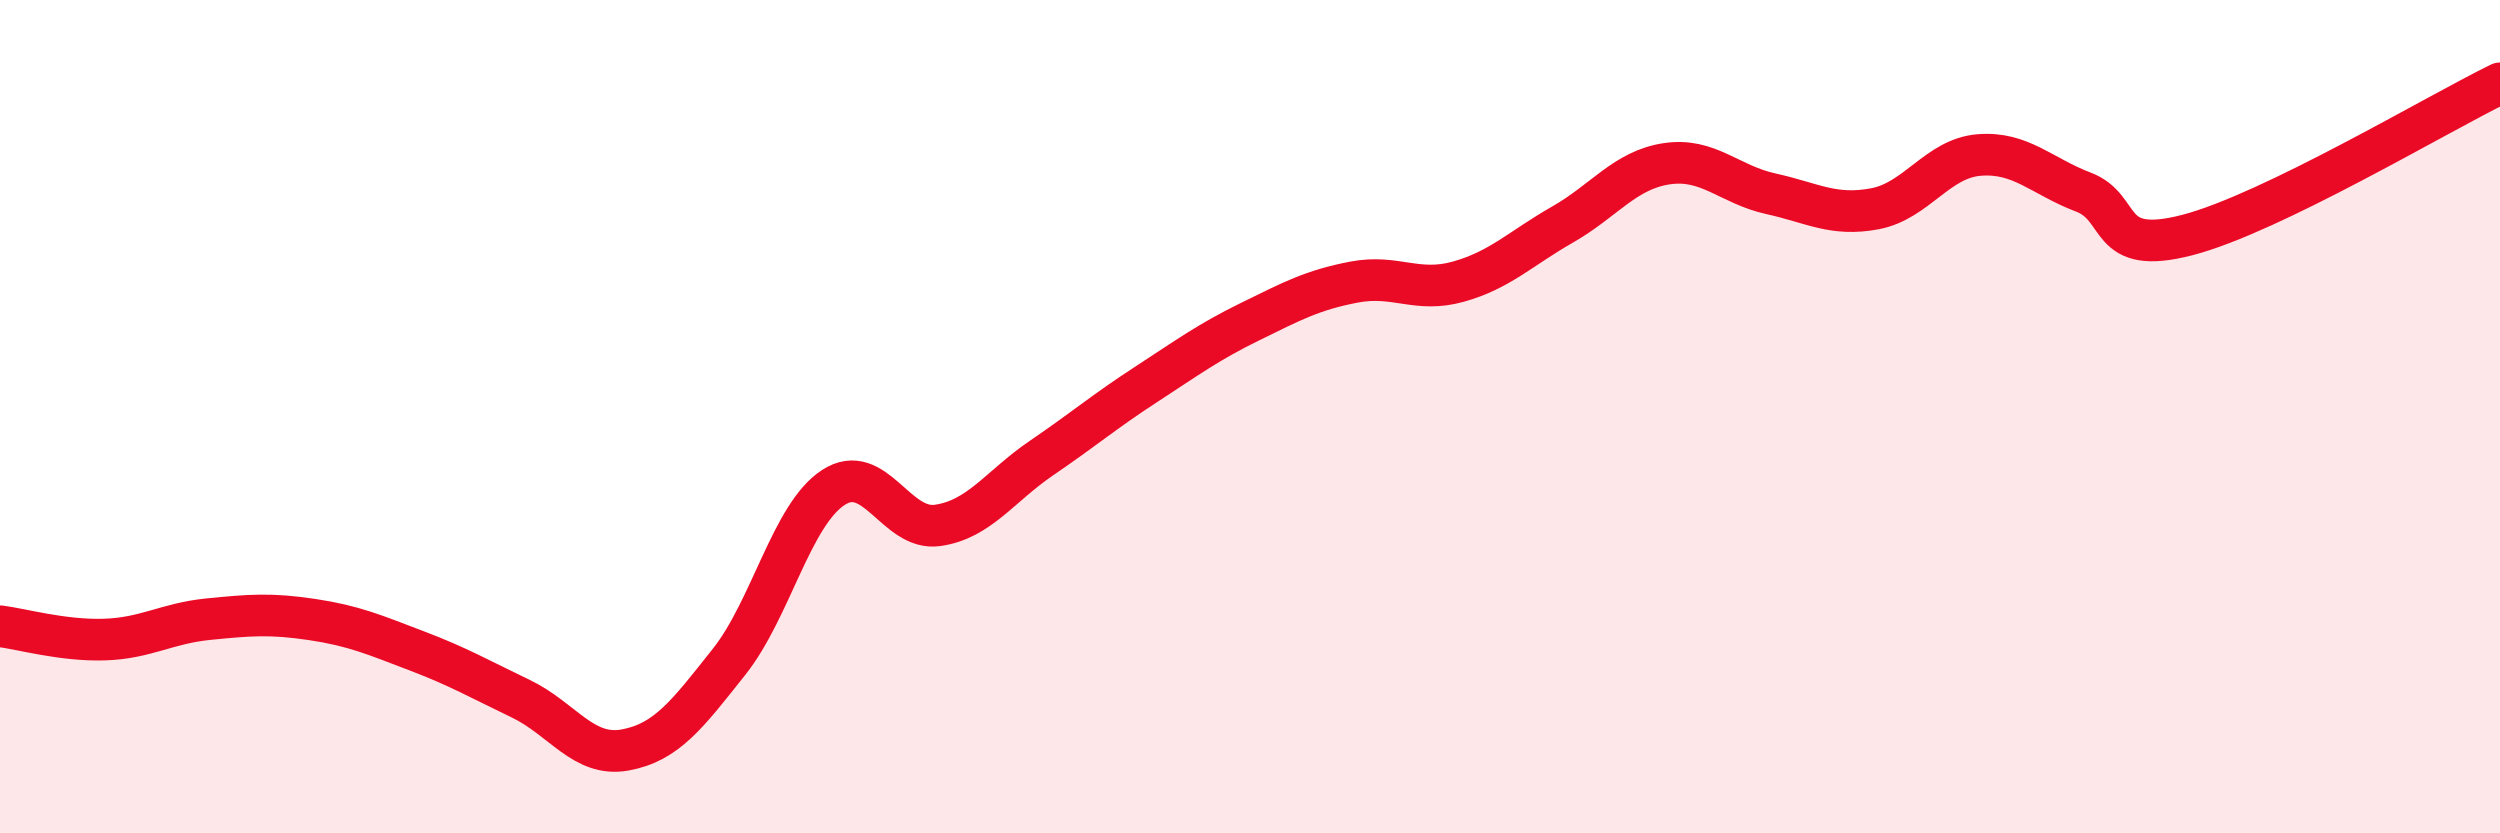
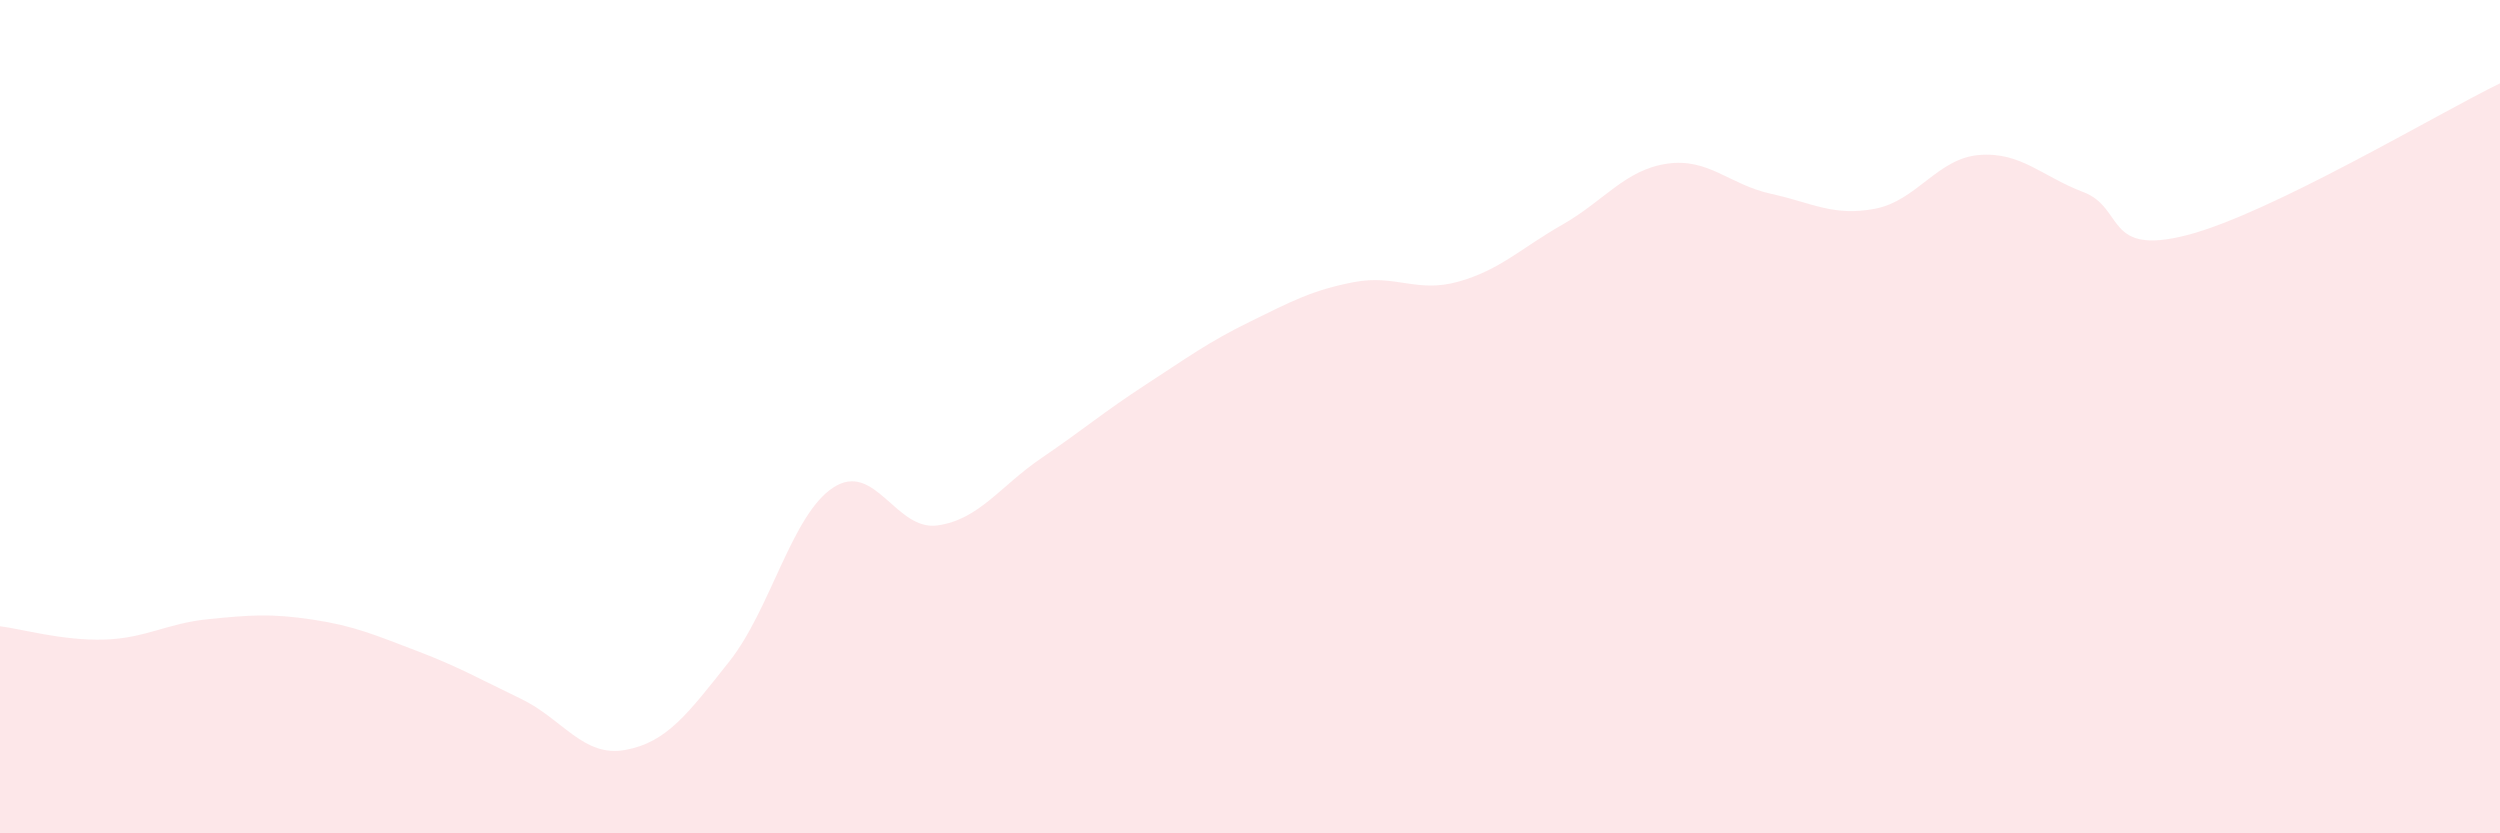
<svg xmlns="http://www.w3.org/2000/svg" width="60" height="20" viewBox="0 0 60 20">
  <path d="M 0,15.03 C 0.5,15.09 1.5,15.38 2.5,15.35 C 3.5,15.32 4,14.96 5,14.86 C 6,14.76 6.5,14.72 7.5,14.87 C 8.5,15.02 9,15.24 10,15.62 C 11,16 11.5,16.29 12.5,16.77 C 13.5,17.25 14,18.18 15,18 C 16,17.82 16.5,17.14 17.5,15.88 C 18.5,14.62 19,12.35 20,11.7 C 21,11.05 21.5,12.75 22.5,12.61 C 23.5,12.47 24,11.67 25,10.99 C 26,10.31 26.5,9.88 27.5,9.23 C 28.5,8.58 29,8.21 30,7.72 C 31,7.23 31.5,6.96 32.5,6.77 C 33.5,6.58 34,7.04 35,6.76 C 36,6.48 36.5,5.96 37.5,5.39 C 38.5,4.82 39,4.08 40,3.93 C 41,3.78 41.5,4.43 42.5,4.65 C 43.5,4.87 44,5.2 45,5.01 C 46,4.82 46.5,3.8 47.5,3.72 C 48.5,3.64 49,4.23 50,4.61 C 51,4.99 50.5,6.16 52.5,5.64 C 54.5,5.12 58.5,2.73 60,2L60 20L0 20Z" fill="#EB0A25" opacity="0.1" stroke-linecap="round" stroke-linejoin="round" />
-   <path d="M 0,15.03 C 0.5,15.09 1.5,15.38 2.5,15.35 C 3.5,15.32 4,14.96 5,14.86 C 6,14.76 6.5,14.72 7.5,14.87 C 8.5,15.02 9,15.24 10,15.62 C 11,16 11.5,16.29 12.5,16.77 C 13.5,17.25 14,18.18 15,18 C 16,17.82 16.5,17.14 17.5,15.88 C 18.5,14.62 19,12.35 20,11.7 C 21,11.05 21.5,12.75 22.5,12.61 C 23.5,12.47 24,11.67 25,10.99 C 26,10.31 26.5,9.88 27.5,9.23 C 28.5,8.58 29,8.21 30,7.72 C 31,7.23 31.5,6.96 32.5,6.77 C 33.5,6.58 34,7.04 35,6.76 C 36,6.48 36.5,5.96 37.5,5.39 C 38.5,4.82 39,4.08 40,3.93 C 41,3.78 41.5,4.43 42.5,4.65 C 43.5,4.87 44,5.2 45,5.01 C 46,4.82 46.5,3.8 47.5,3.72 C 48.5,3.64 49,4.23 50,4.61 C 51,4.99 50.5,6.16 52.5,5.64 C 54.5,5.12 58.5,2.73 60,2" stroke="#EB0A25" stroke-width="1" fill="none" stroke-linecap="round" stroke-linejoin="round" />
</svg>